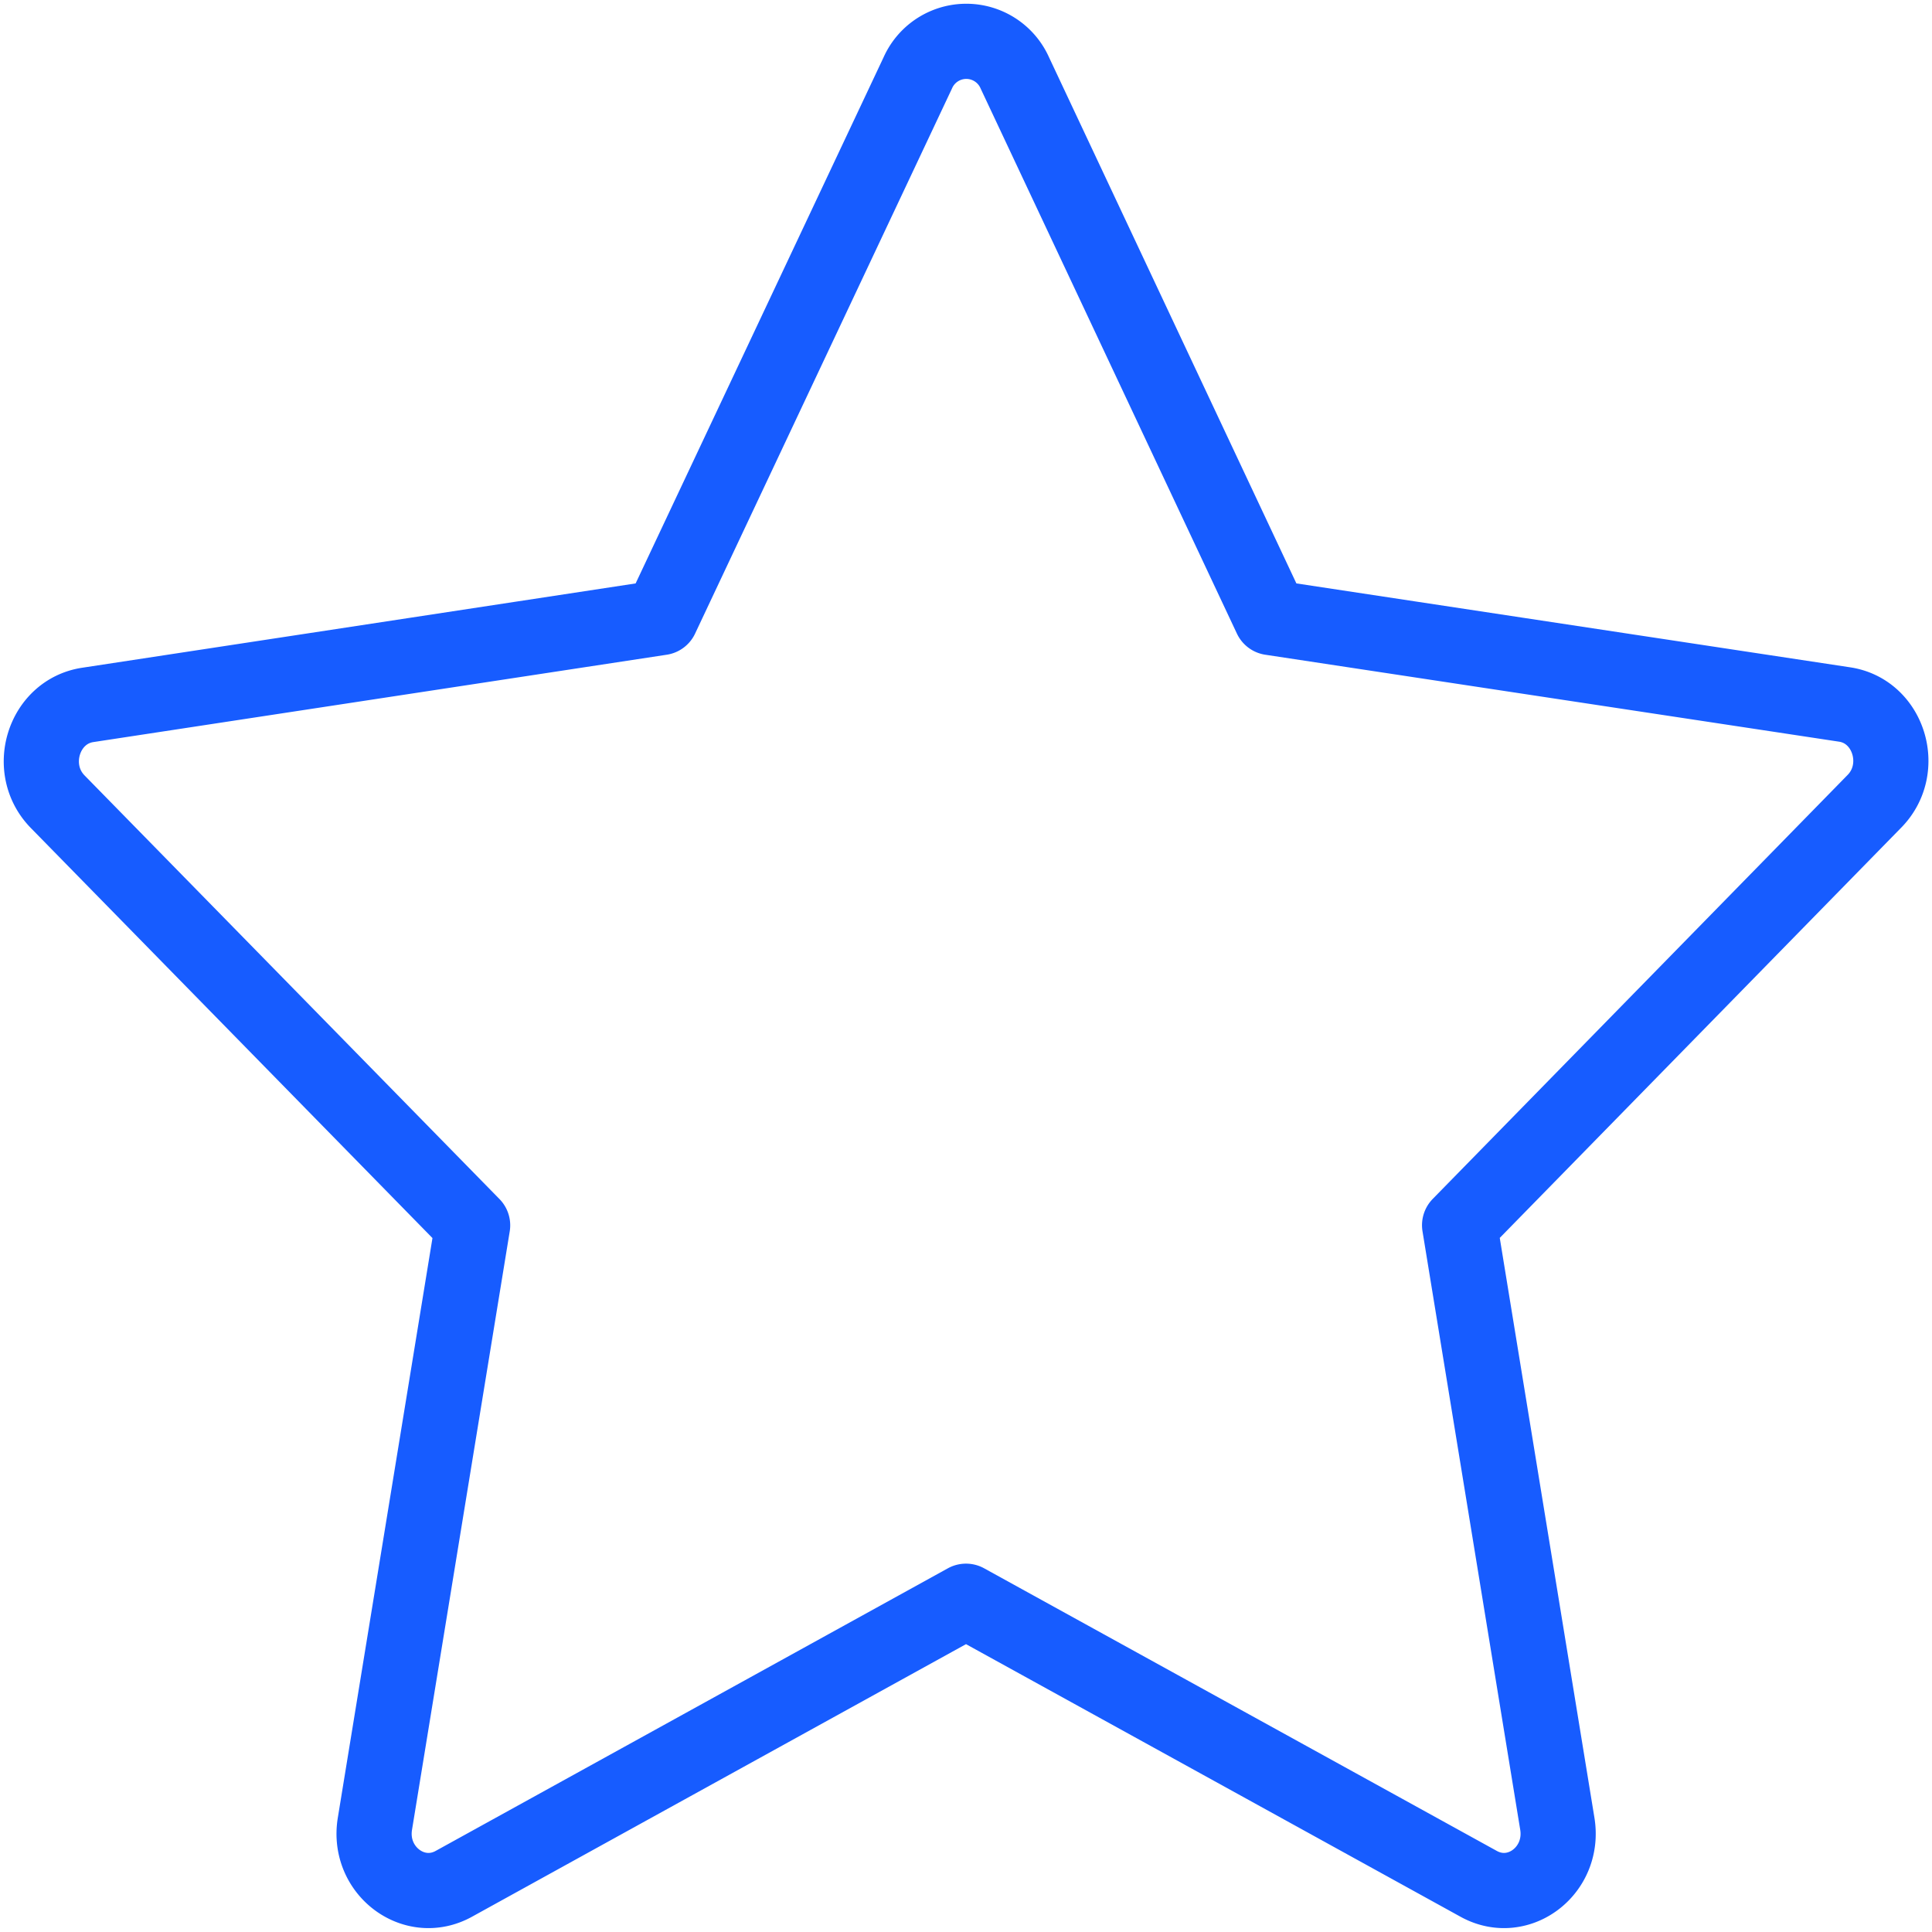
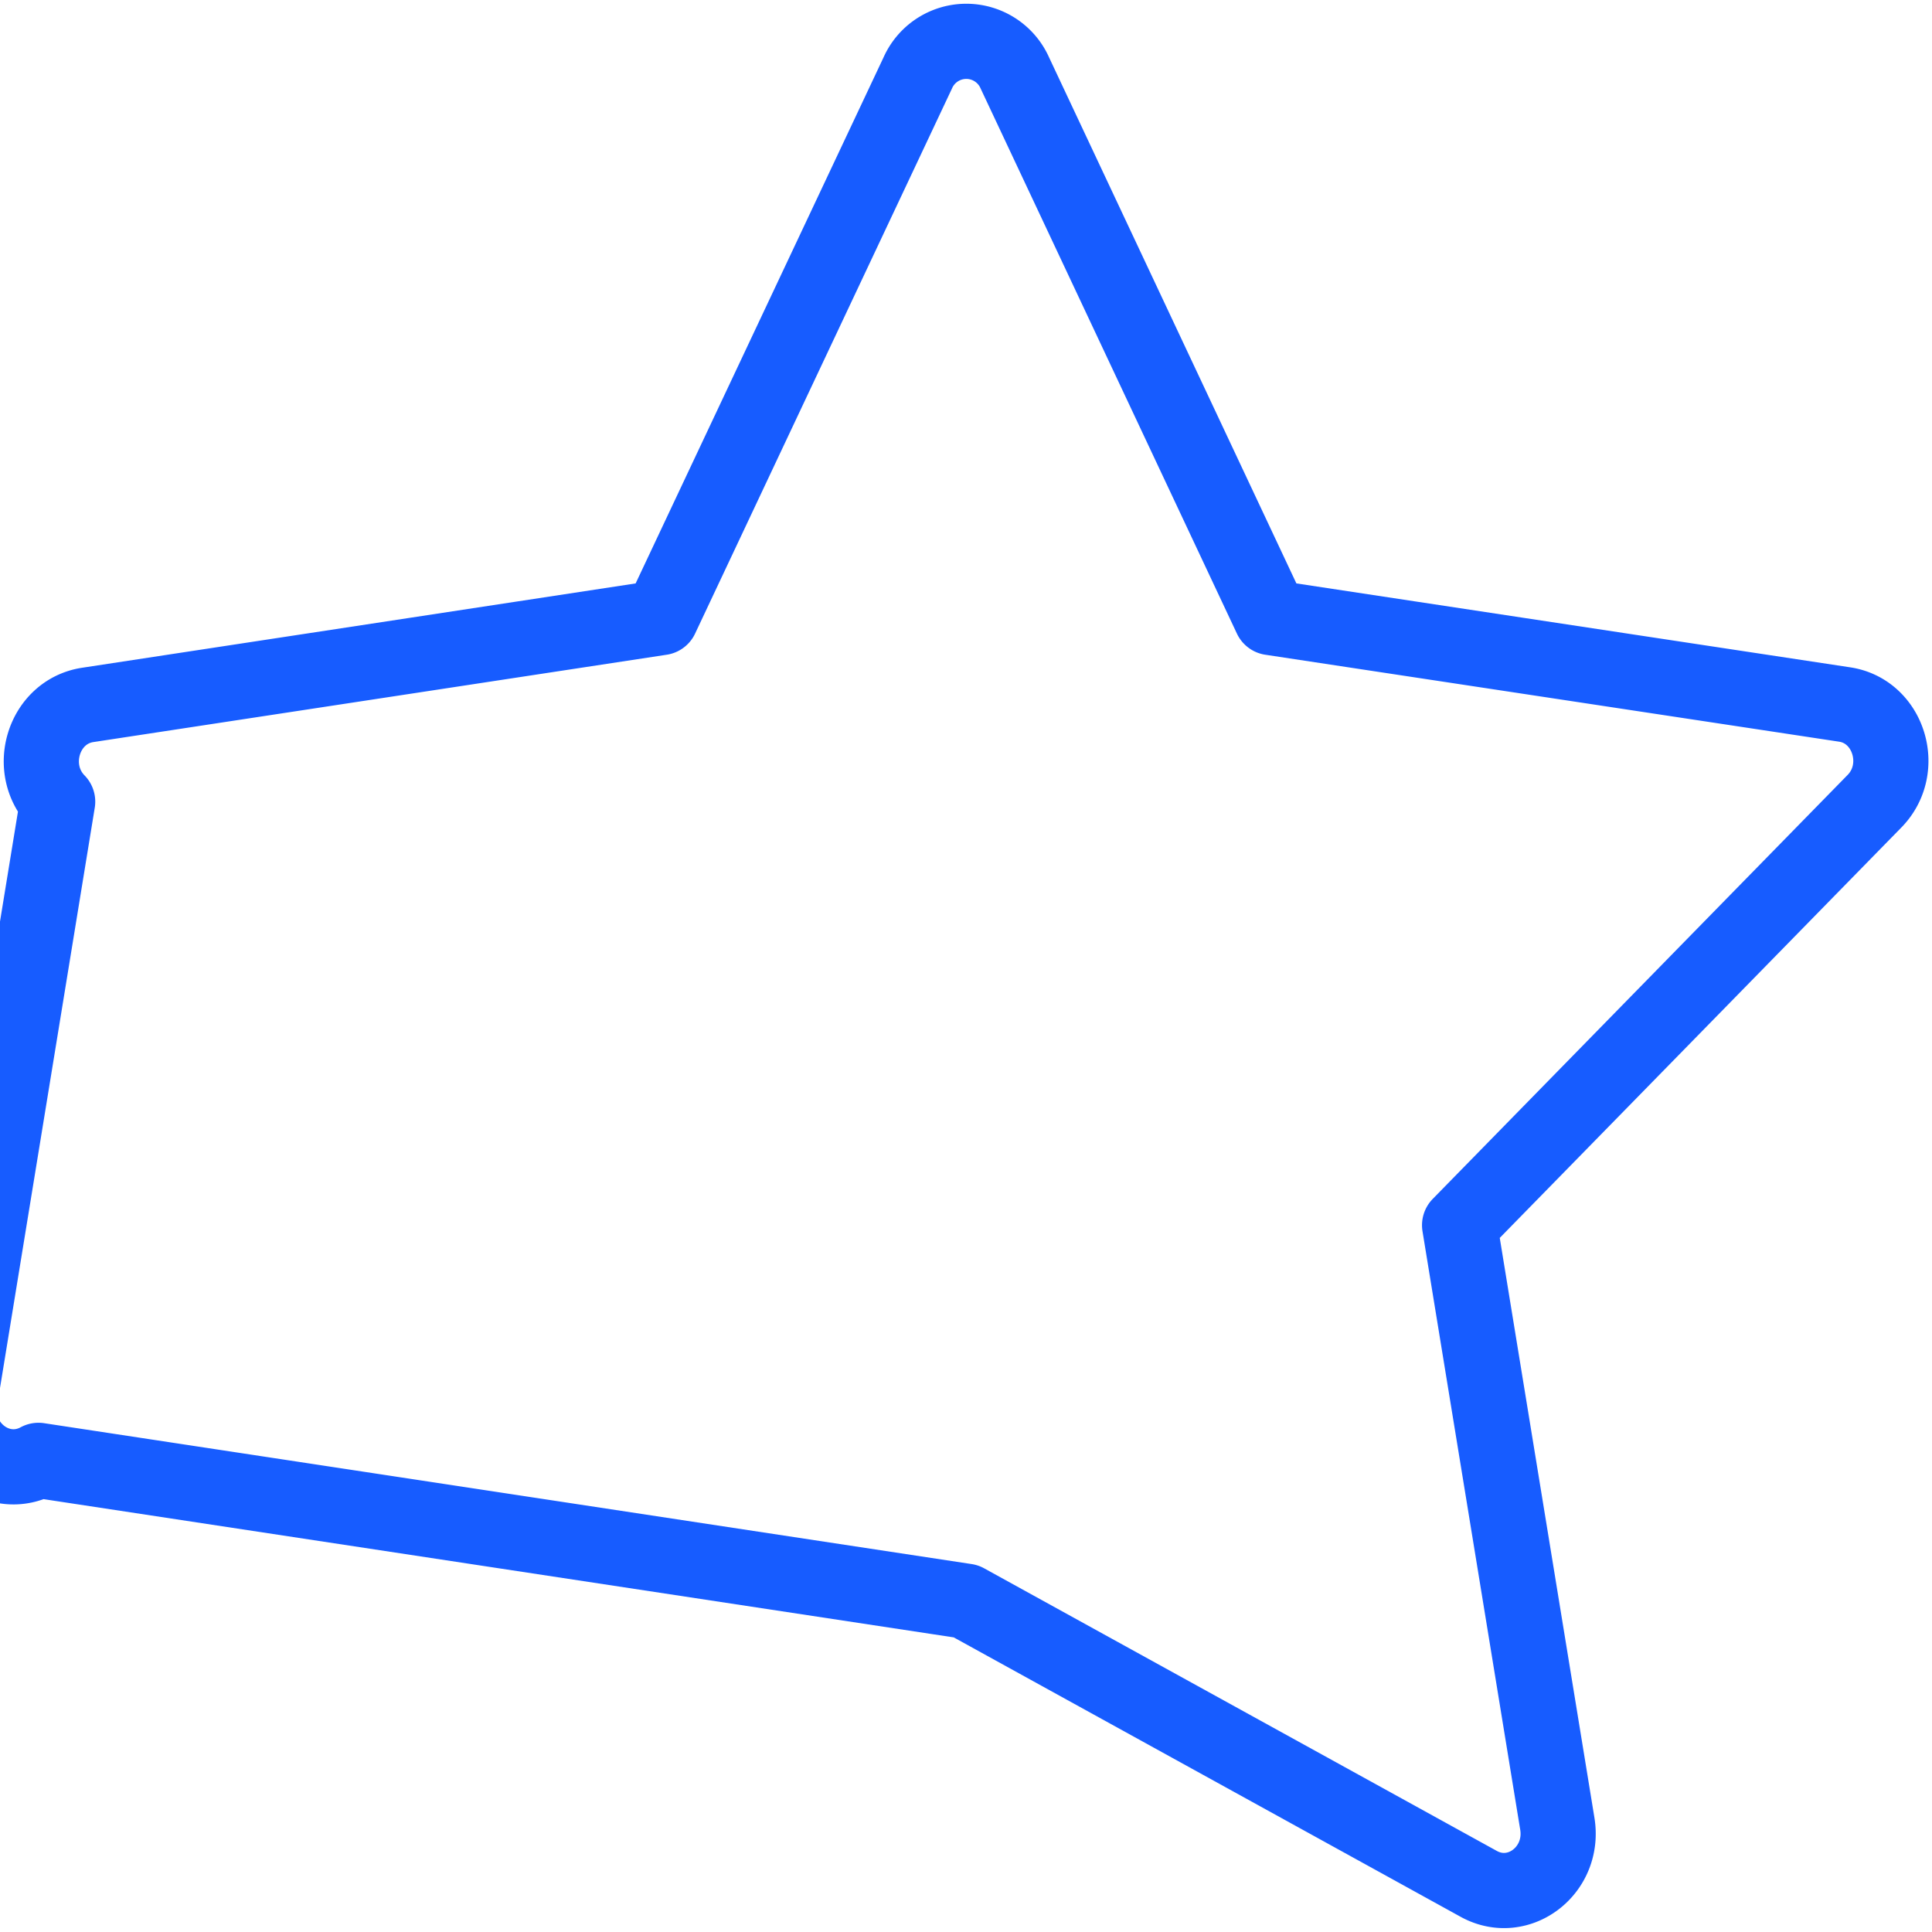
<svg xmlns="http://www.w3.org/2000/svg" viewBox="0 0 257 257">
-   <path d="M128.5,213l68.21,37.6c5.29,2.91,11.46-1.79,10.45-8l-13-79.62,55.19-56.4c4.27-4.36,1.91-12-4-12.87L169.06,82.15,135,9.71a7.06,7.06,0,0,0-12.92,0L87.94,82.15,11.67,93.77c-5.9.9-8.26,8.51-4,12.87L62.87,163l-13,79.62c-1,6.17,5.16,10.87,10.45,8Z" fill="none" stroke="#175cff" stroke-linecap="round" stroke-linejoin="round" stroke-width="10" />
+   <path d="M128.5,213l68.21,37.6c5.29,2.91,11.46-1.79,10.45-8l-13-79.62,55.19-56.4c4.27-4.36,1.91-12-4-12.87L169.06,82.15,135,9.71a7.06,7.06,0,0,0-12.92,0L87.94,82.15,11.67,93.77c-5.9.9-8.26,8.51-4,12.87l-13,79.62c-1,6.17,5.16,10.87,10.45,8Z" fill="none" stroke="#175cff" stroke-linecap="round" stroke-linejoin="round" stroke-width="10" />
</svg>